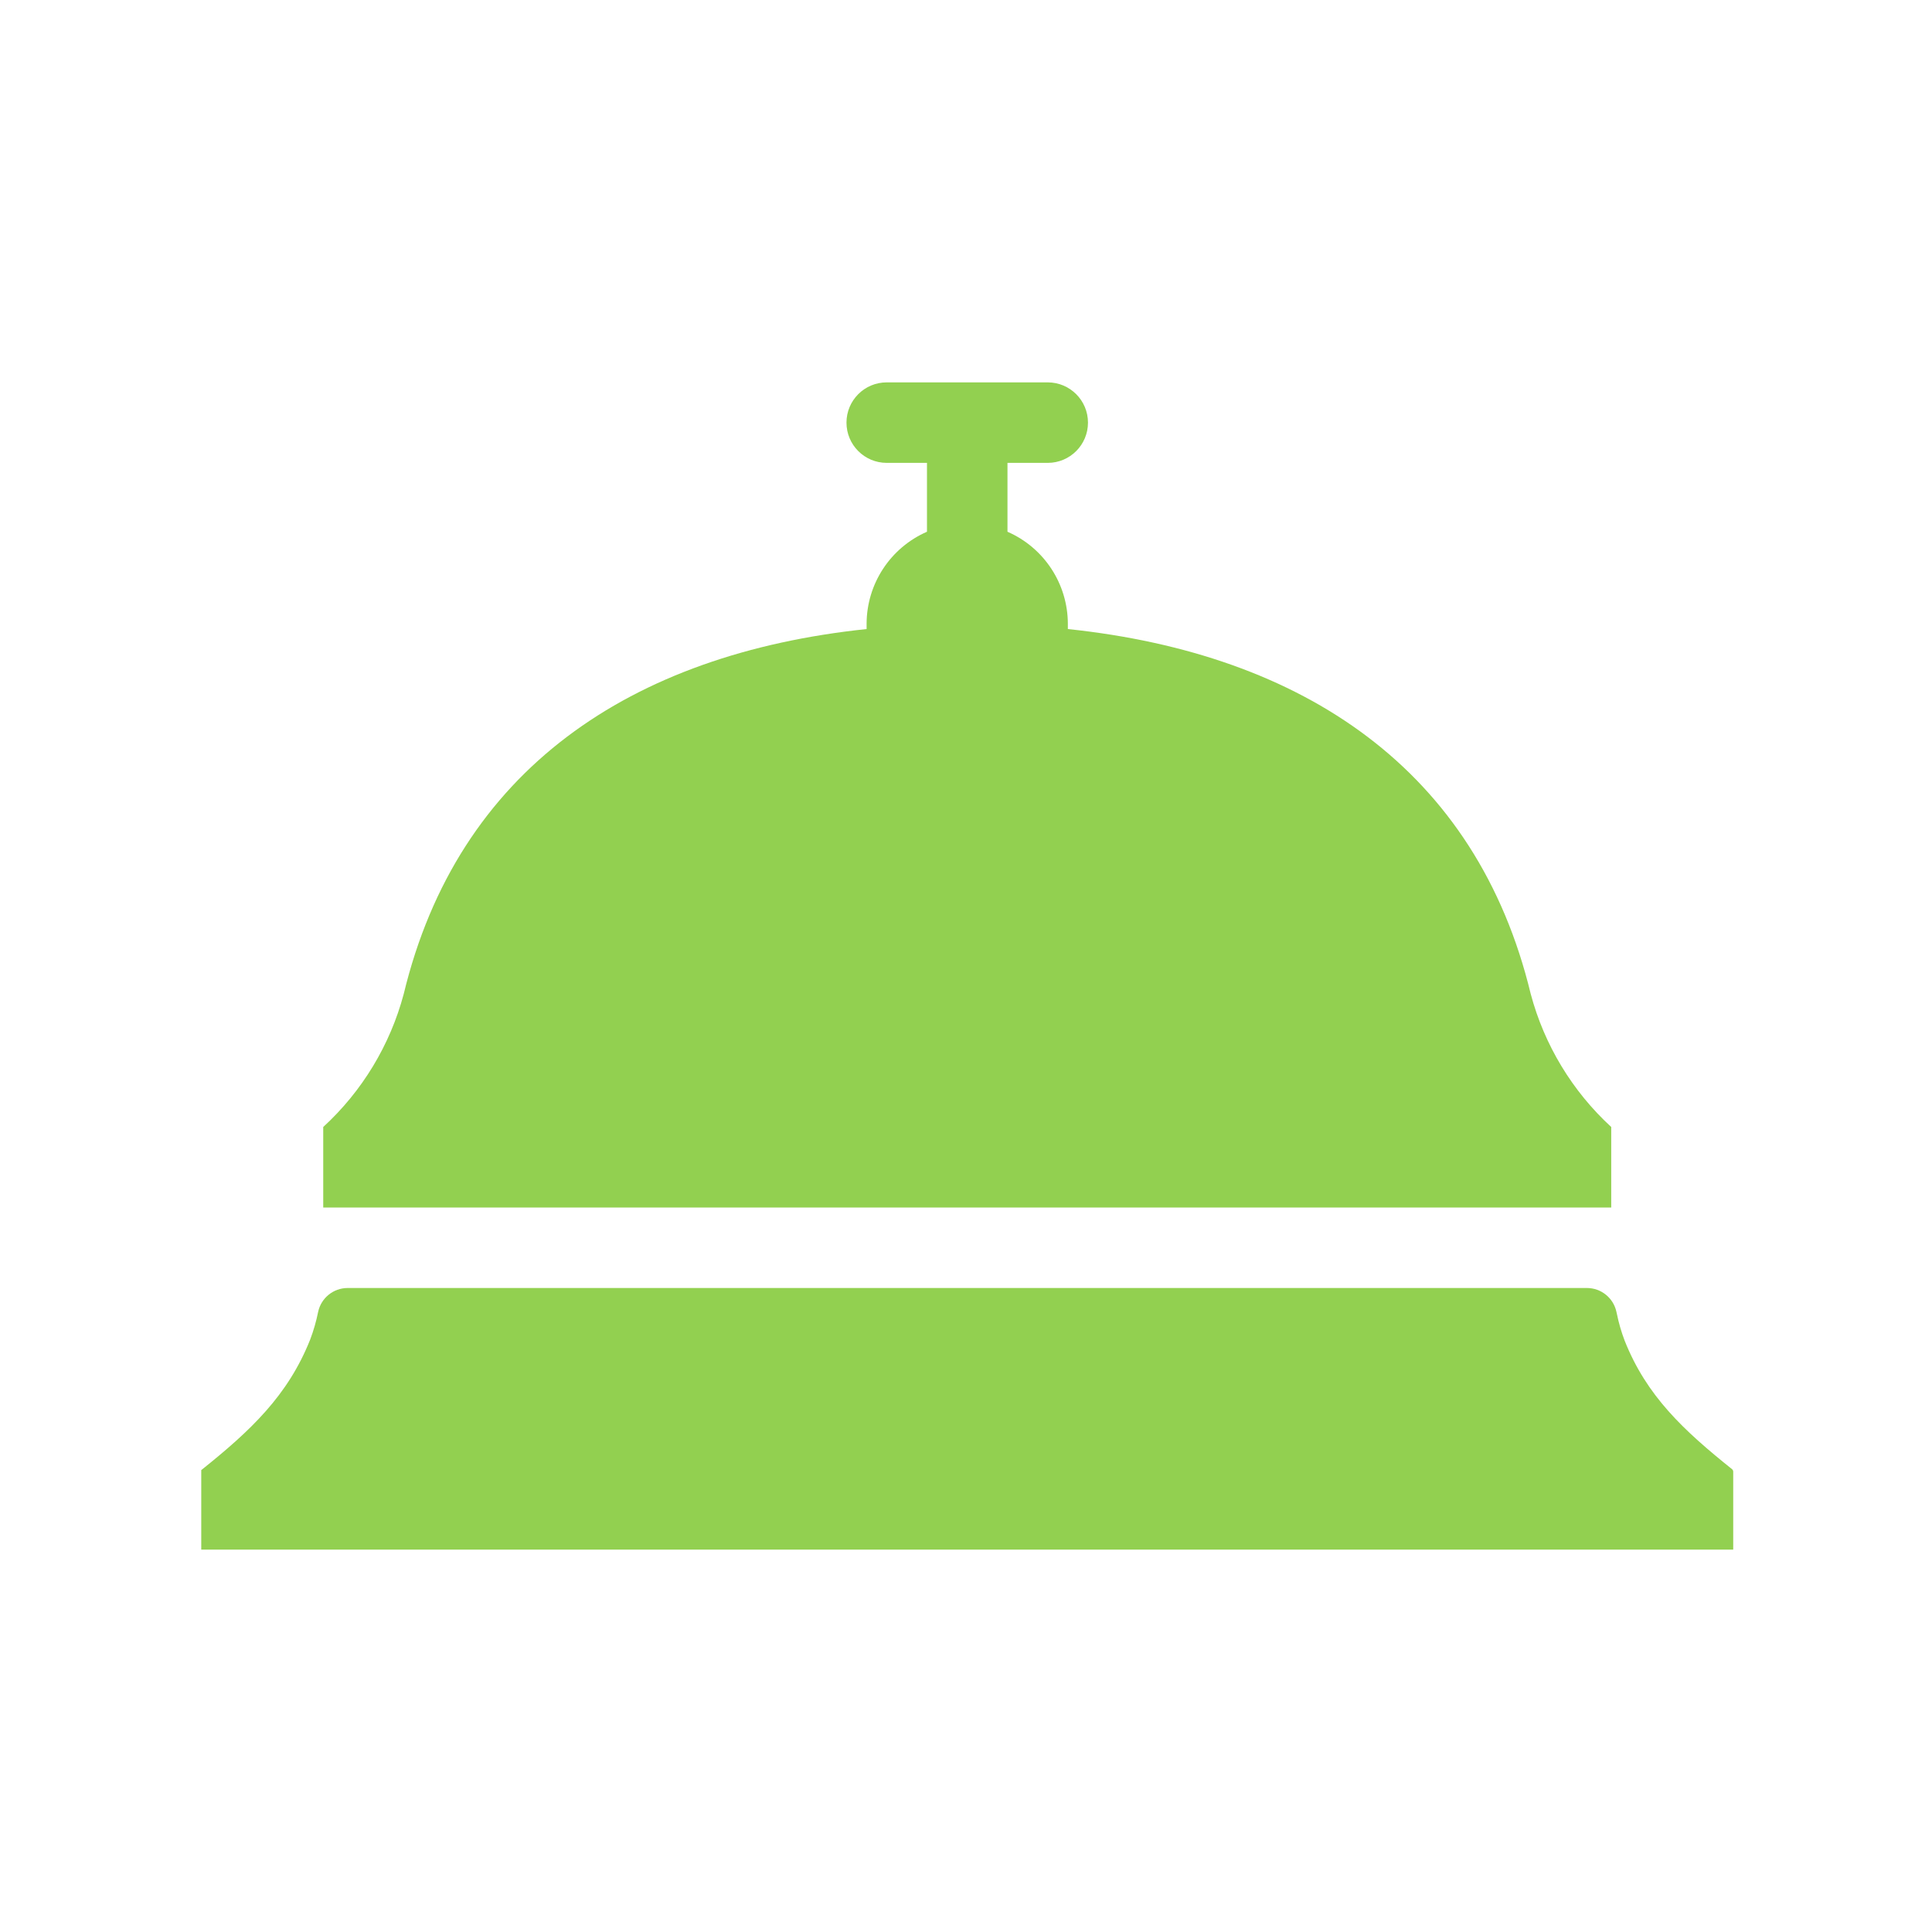
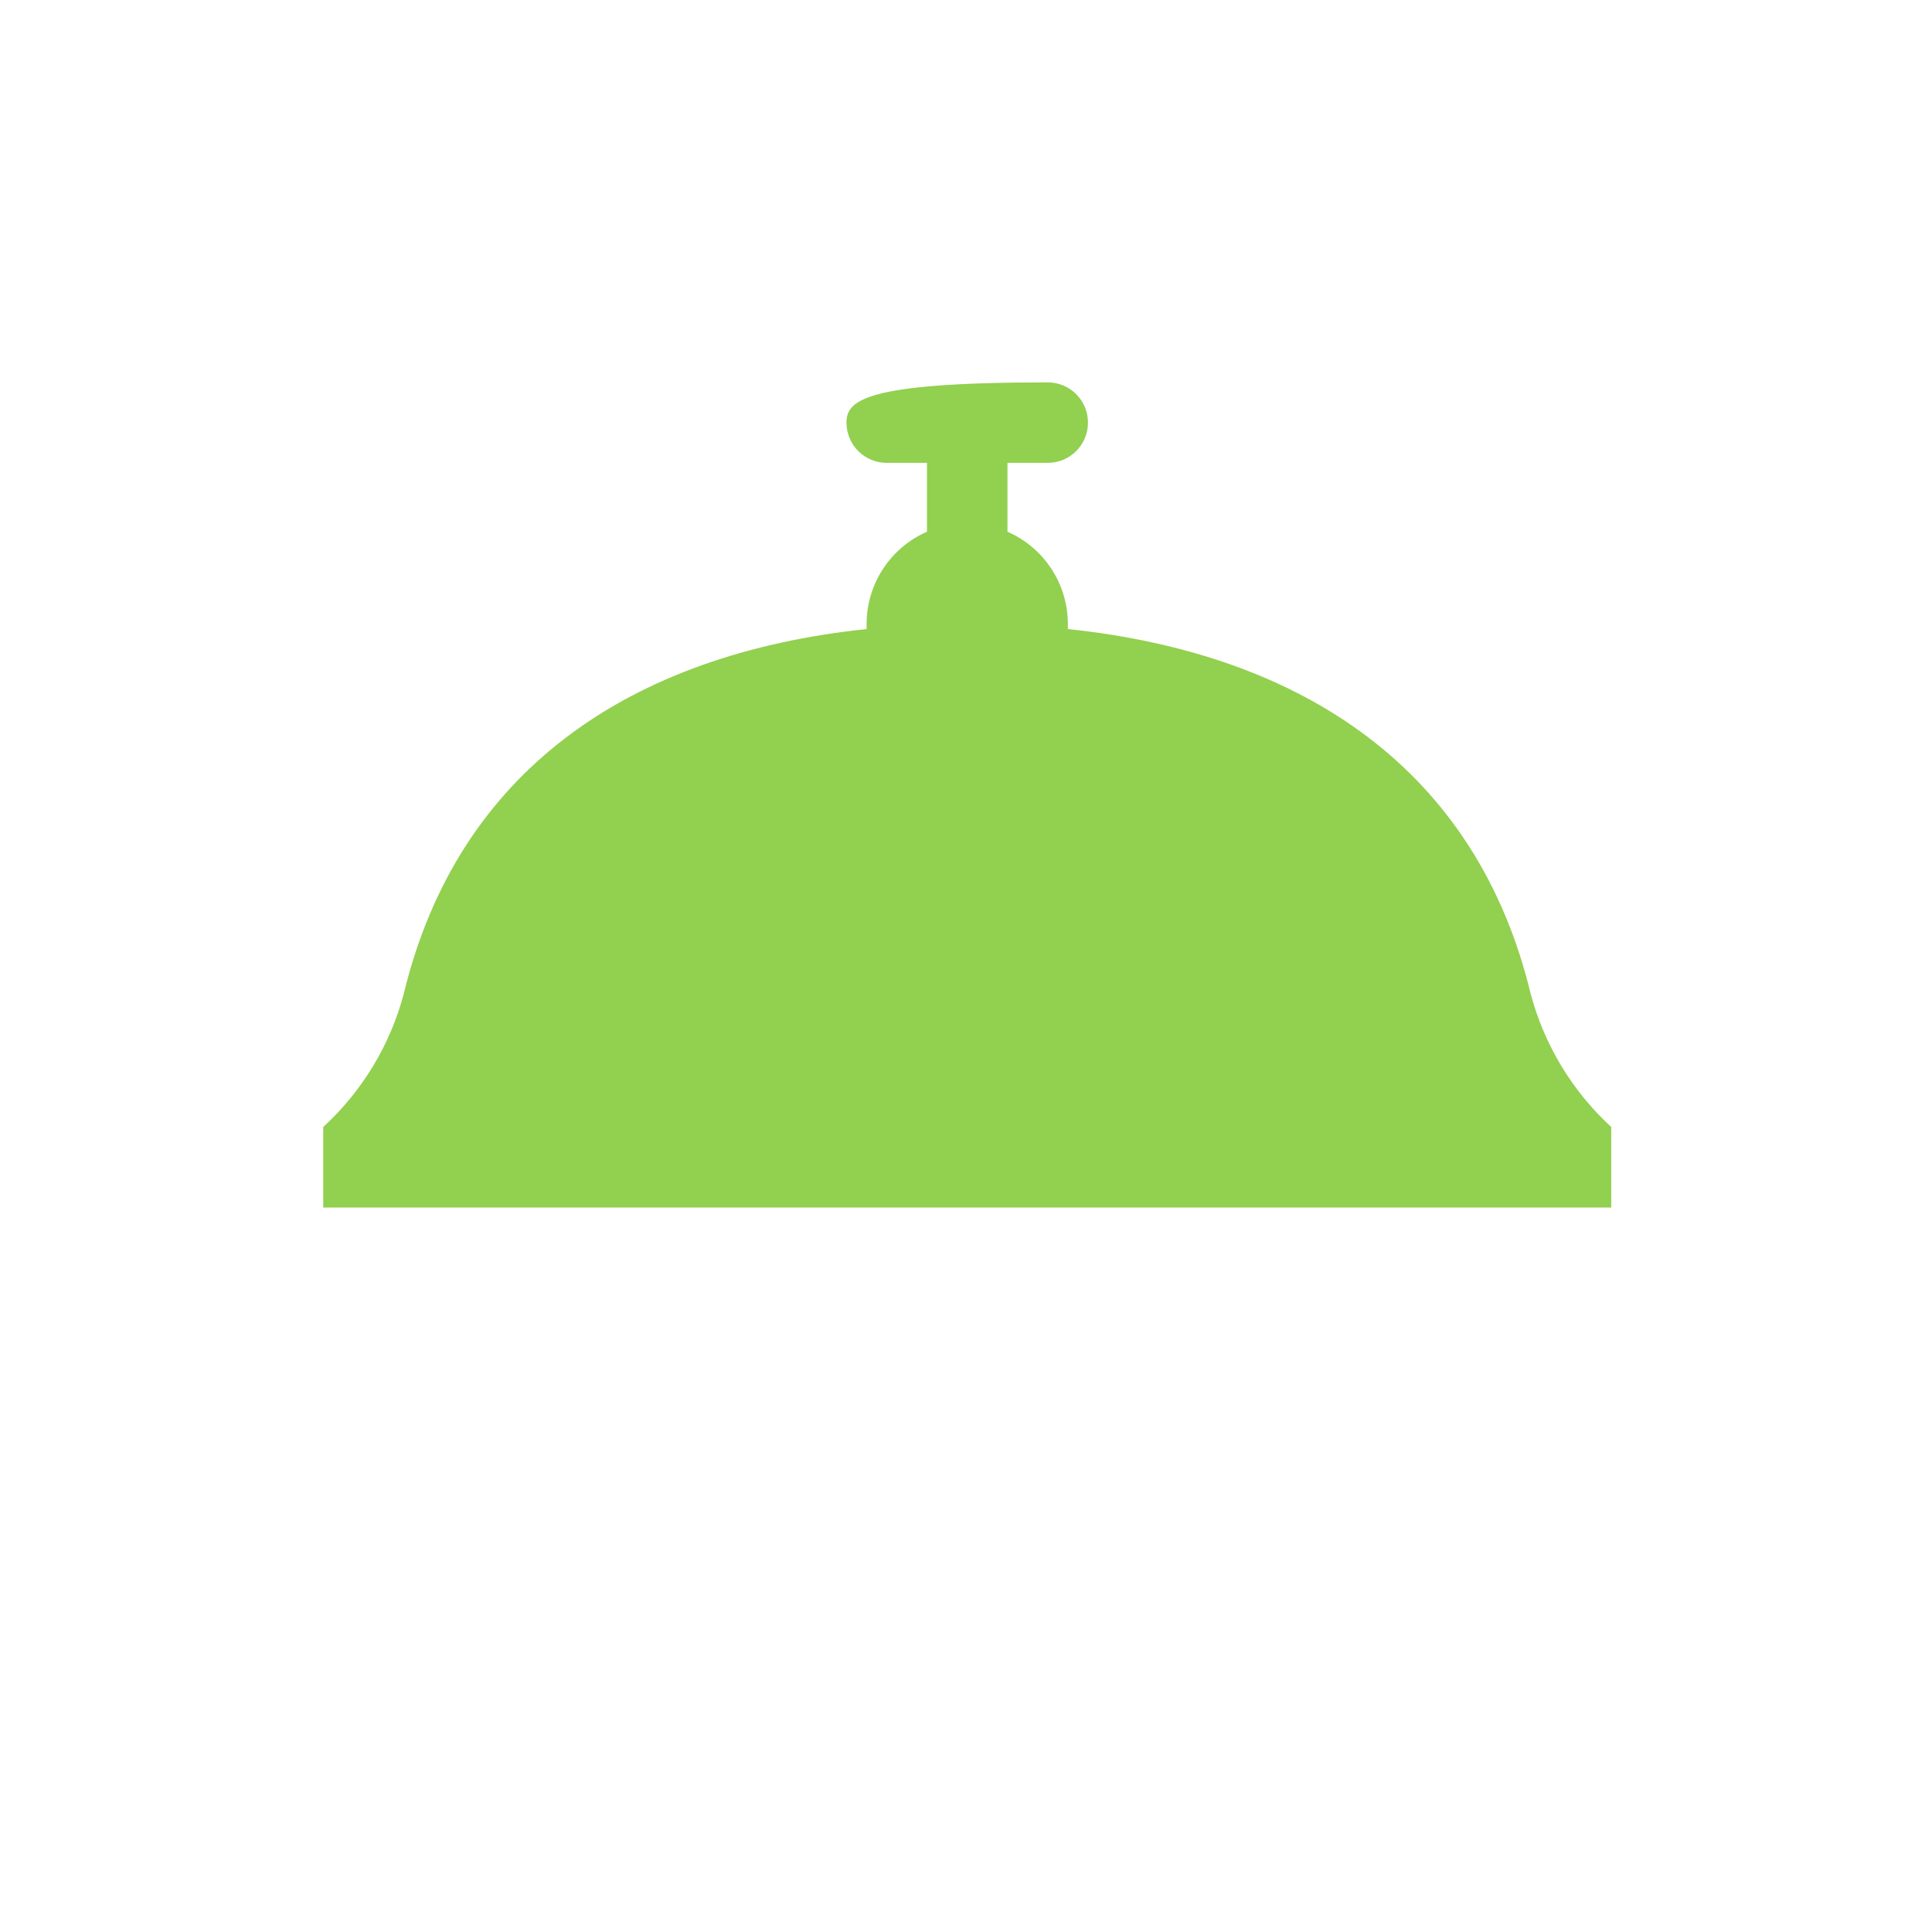
<svg xmlns="http://www.w3.org/2000/svg" viewBox="0 0 96 96" id="Icons_HotelBell" overflow="hidden">
-   <path d="M86.061 73C83.661 71.077 81.817 69.366 80.727 66.613 80.562 66.18 80.433 65.734 80.341 65.28L80.318 65.18C80.168 64.493 79.56 64.002 78.857 64L17.271 64C16.566 64.002 15.958 64.494 15.809 65.183 15.715 65.651 15.583 66.111 15.414 66.558 14.306 69.35 12.439 71.1 10 73.049L10 77 86.123 77 86.123 73.128C86.123 73.078 86.1 73.031 86.061 73Z" fill="#92D050" />
-   <path d="M80.061 56C78.126 54.222 76.738 51.928 76.061 49.389 73.375 38.258 64.783 32.489 53.061 31.257L53.061 31C53.059 29.014 51.882 27.217 50.061 26.422L50.061 23 52.061 23C53.166 23 54.061 22.105 54.061 21 54.061 19.895 53.166 19 52.061 19L44.061 19C42.956 19 42.061 19.895 42.061 21 42.061 22.105 42.956 23 44.061 23L46.061 23 46.061 26.422C44.24 27.217 43.063 29.014 43.061 31L43.061 31.257C31.34 32.49 22.747 38.257 20.061 49.389 19.384 51.929 17.997 54.222 16.061 56L16.061 60 80.061 60Z" fill="#92D050" />
+   <path d="M80.061 56C78.126 54.222 76.738 51.928 76.061 49.389 73.375 38.258 64.783 32.489 53.061 31.257L53.061 31C53.059 29.014 51.882 27.217 50.061 26.422L50.061 23 52.061 23C53.166 23 54.061 22.105 54.061 21 54.061 19.895 53.166 19 52.061 19C42.956 19 42.061 19.895 42.061 21 42.061 22.105 42.956 23 44.061 23L46.061 23 46.061 26.422C44.24 27.217 43.063 29.014 43.061 31L43.061 31.257C31.34 32.49 22.747 38.257 20.061 49.389 19.384 51.929 17.997 54.222 16.061 56L16.061 60 80.061 60Z" fill="#92D050" />
</svg>